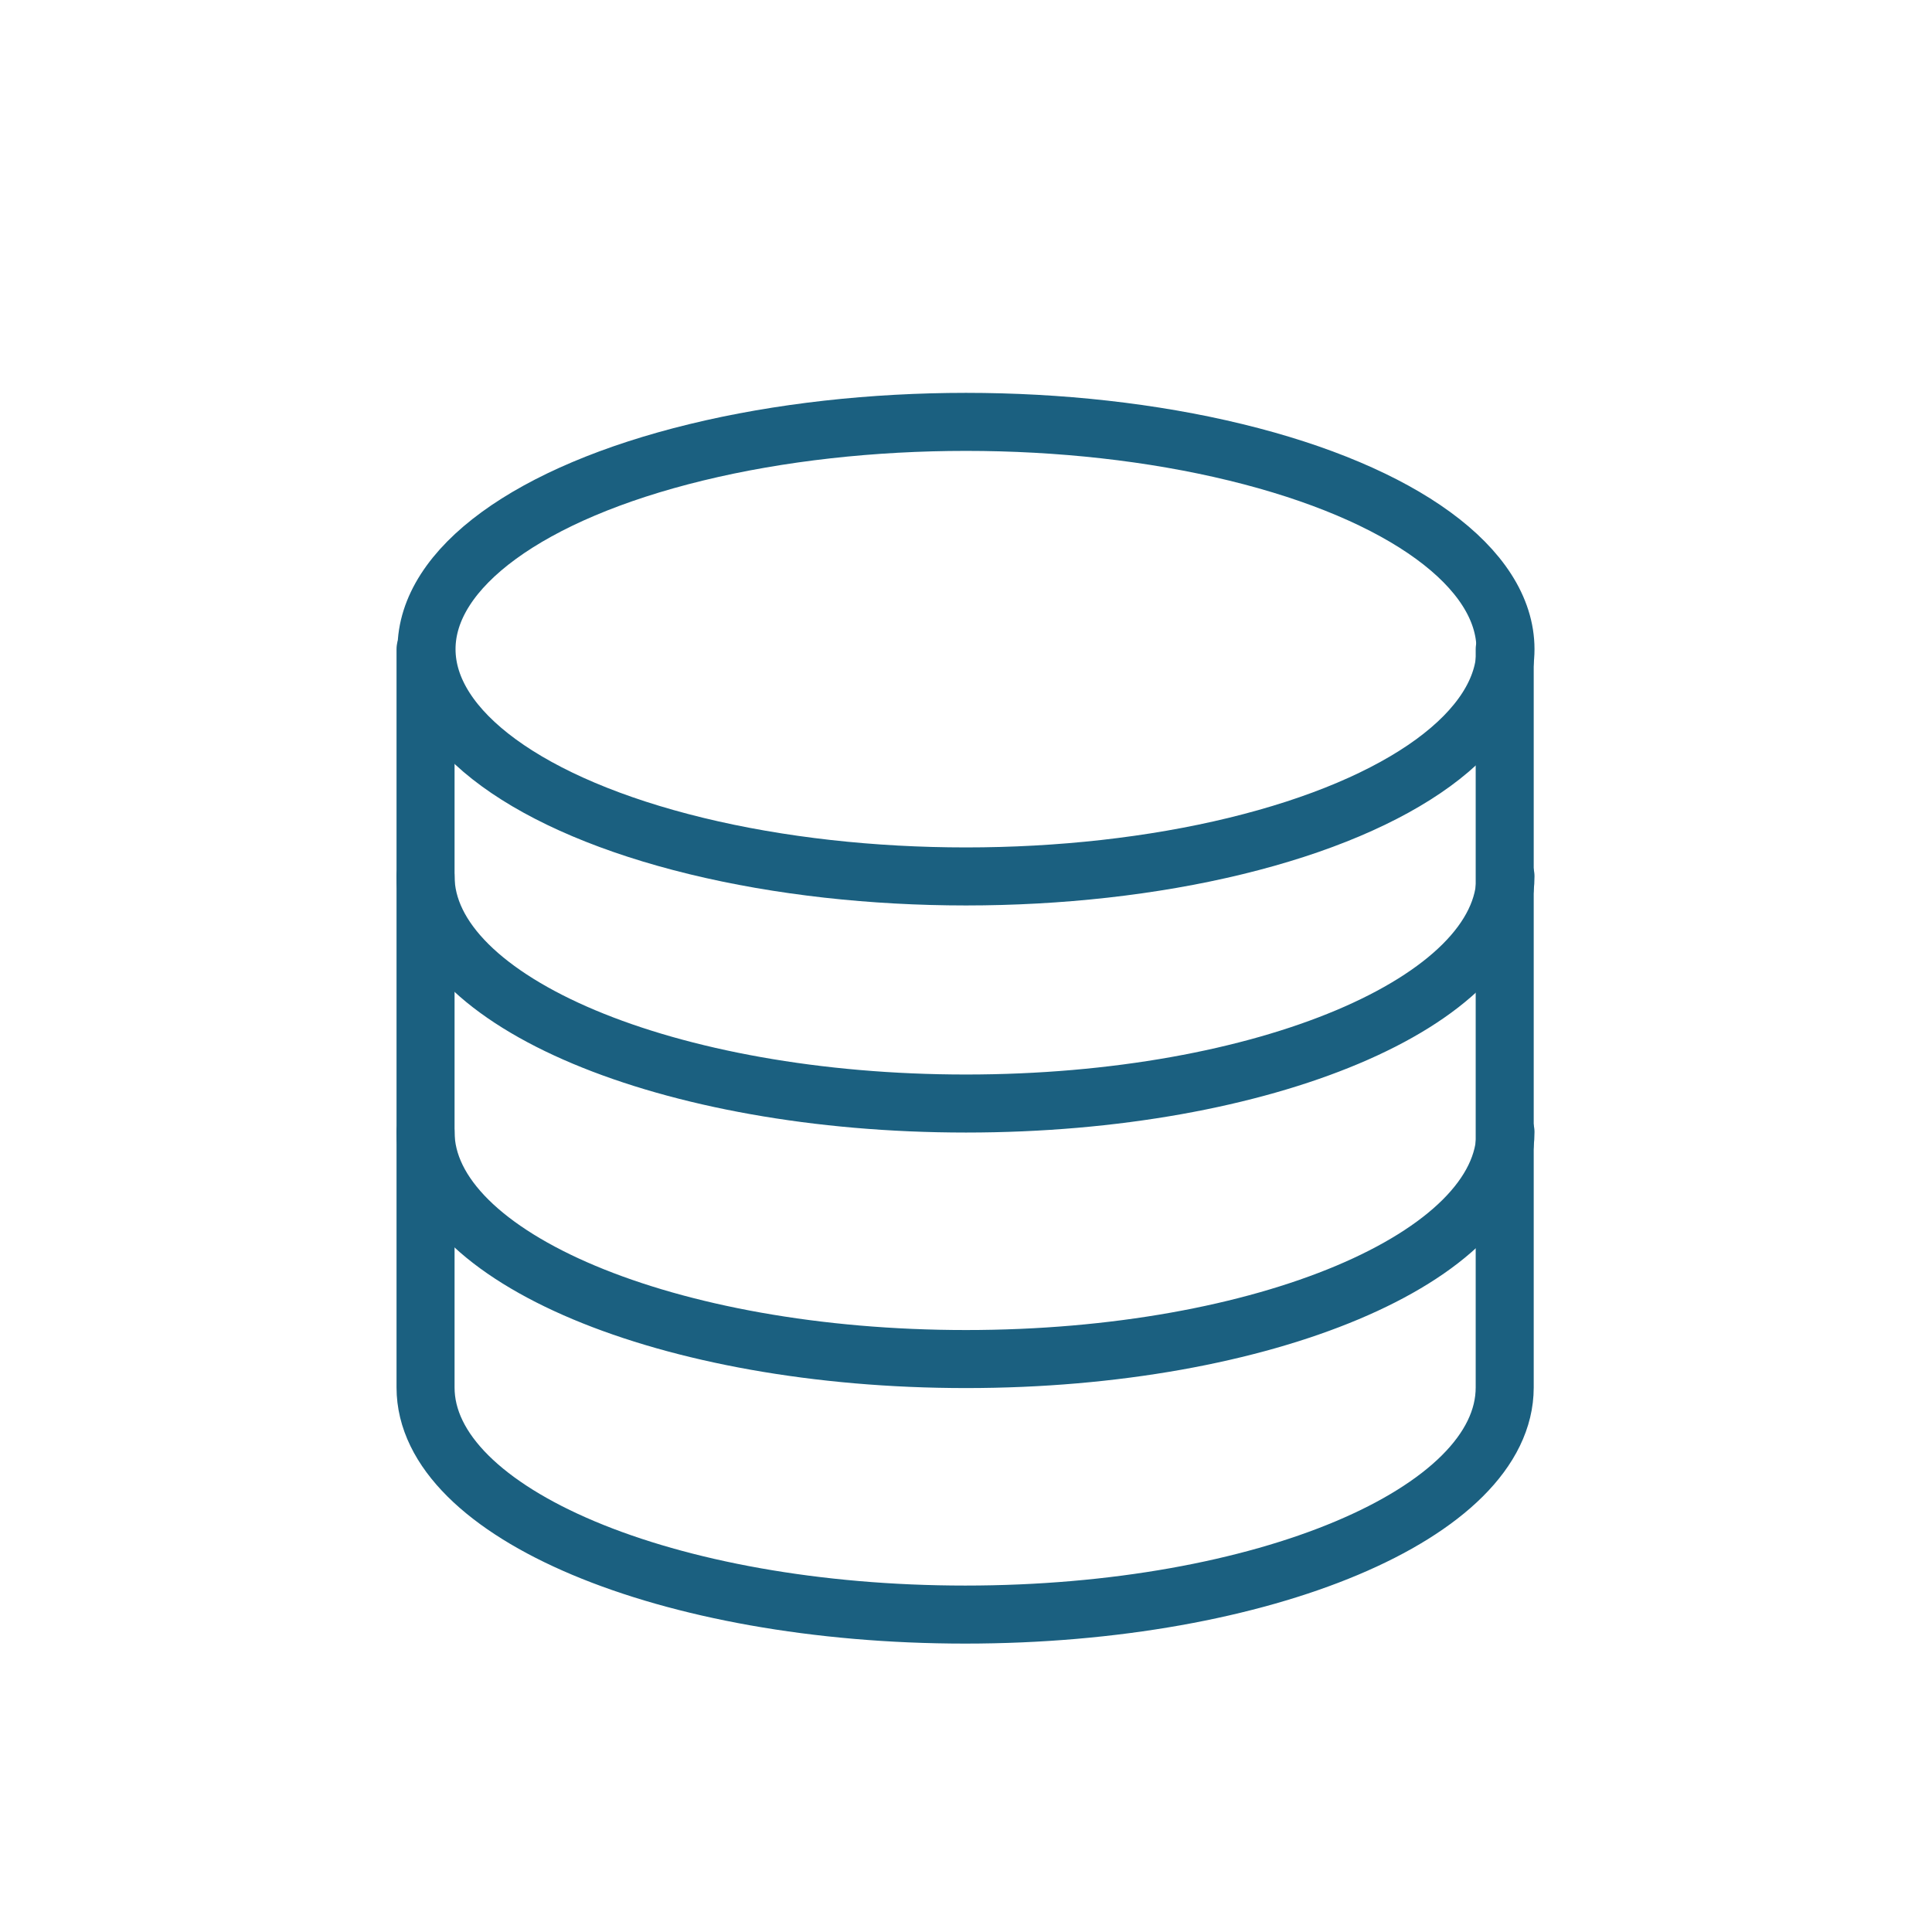
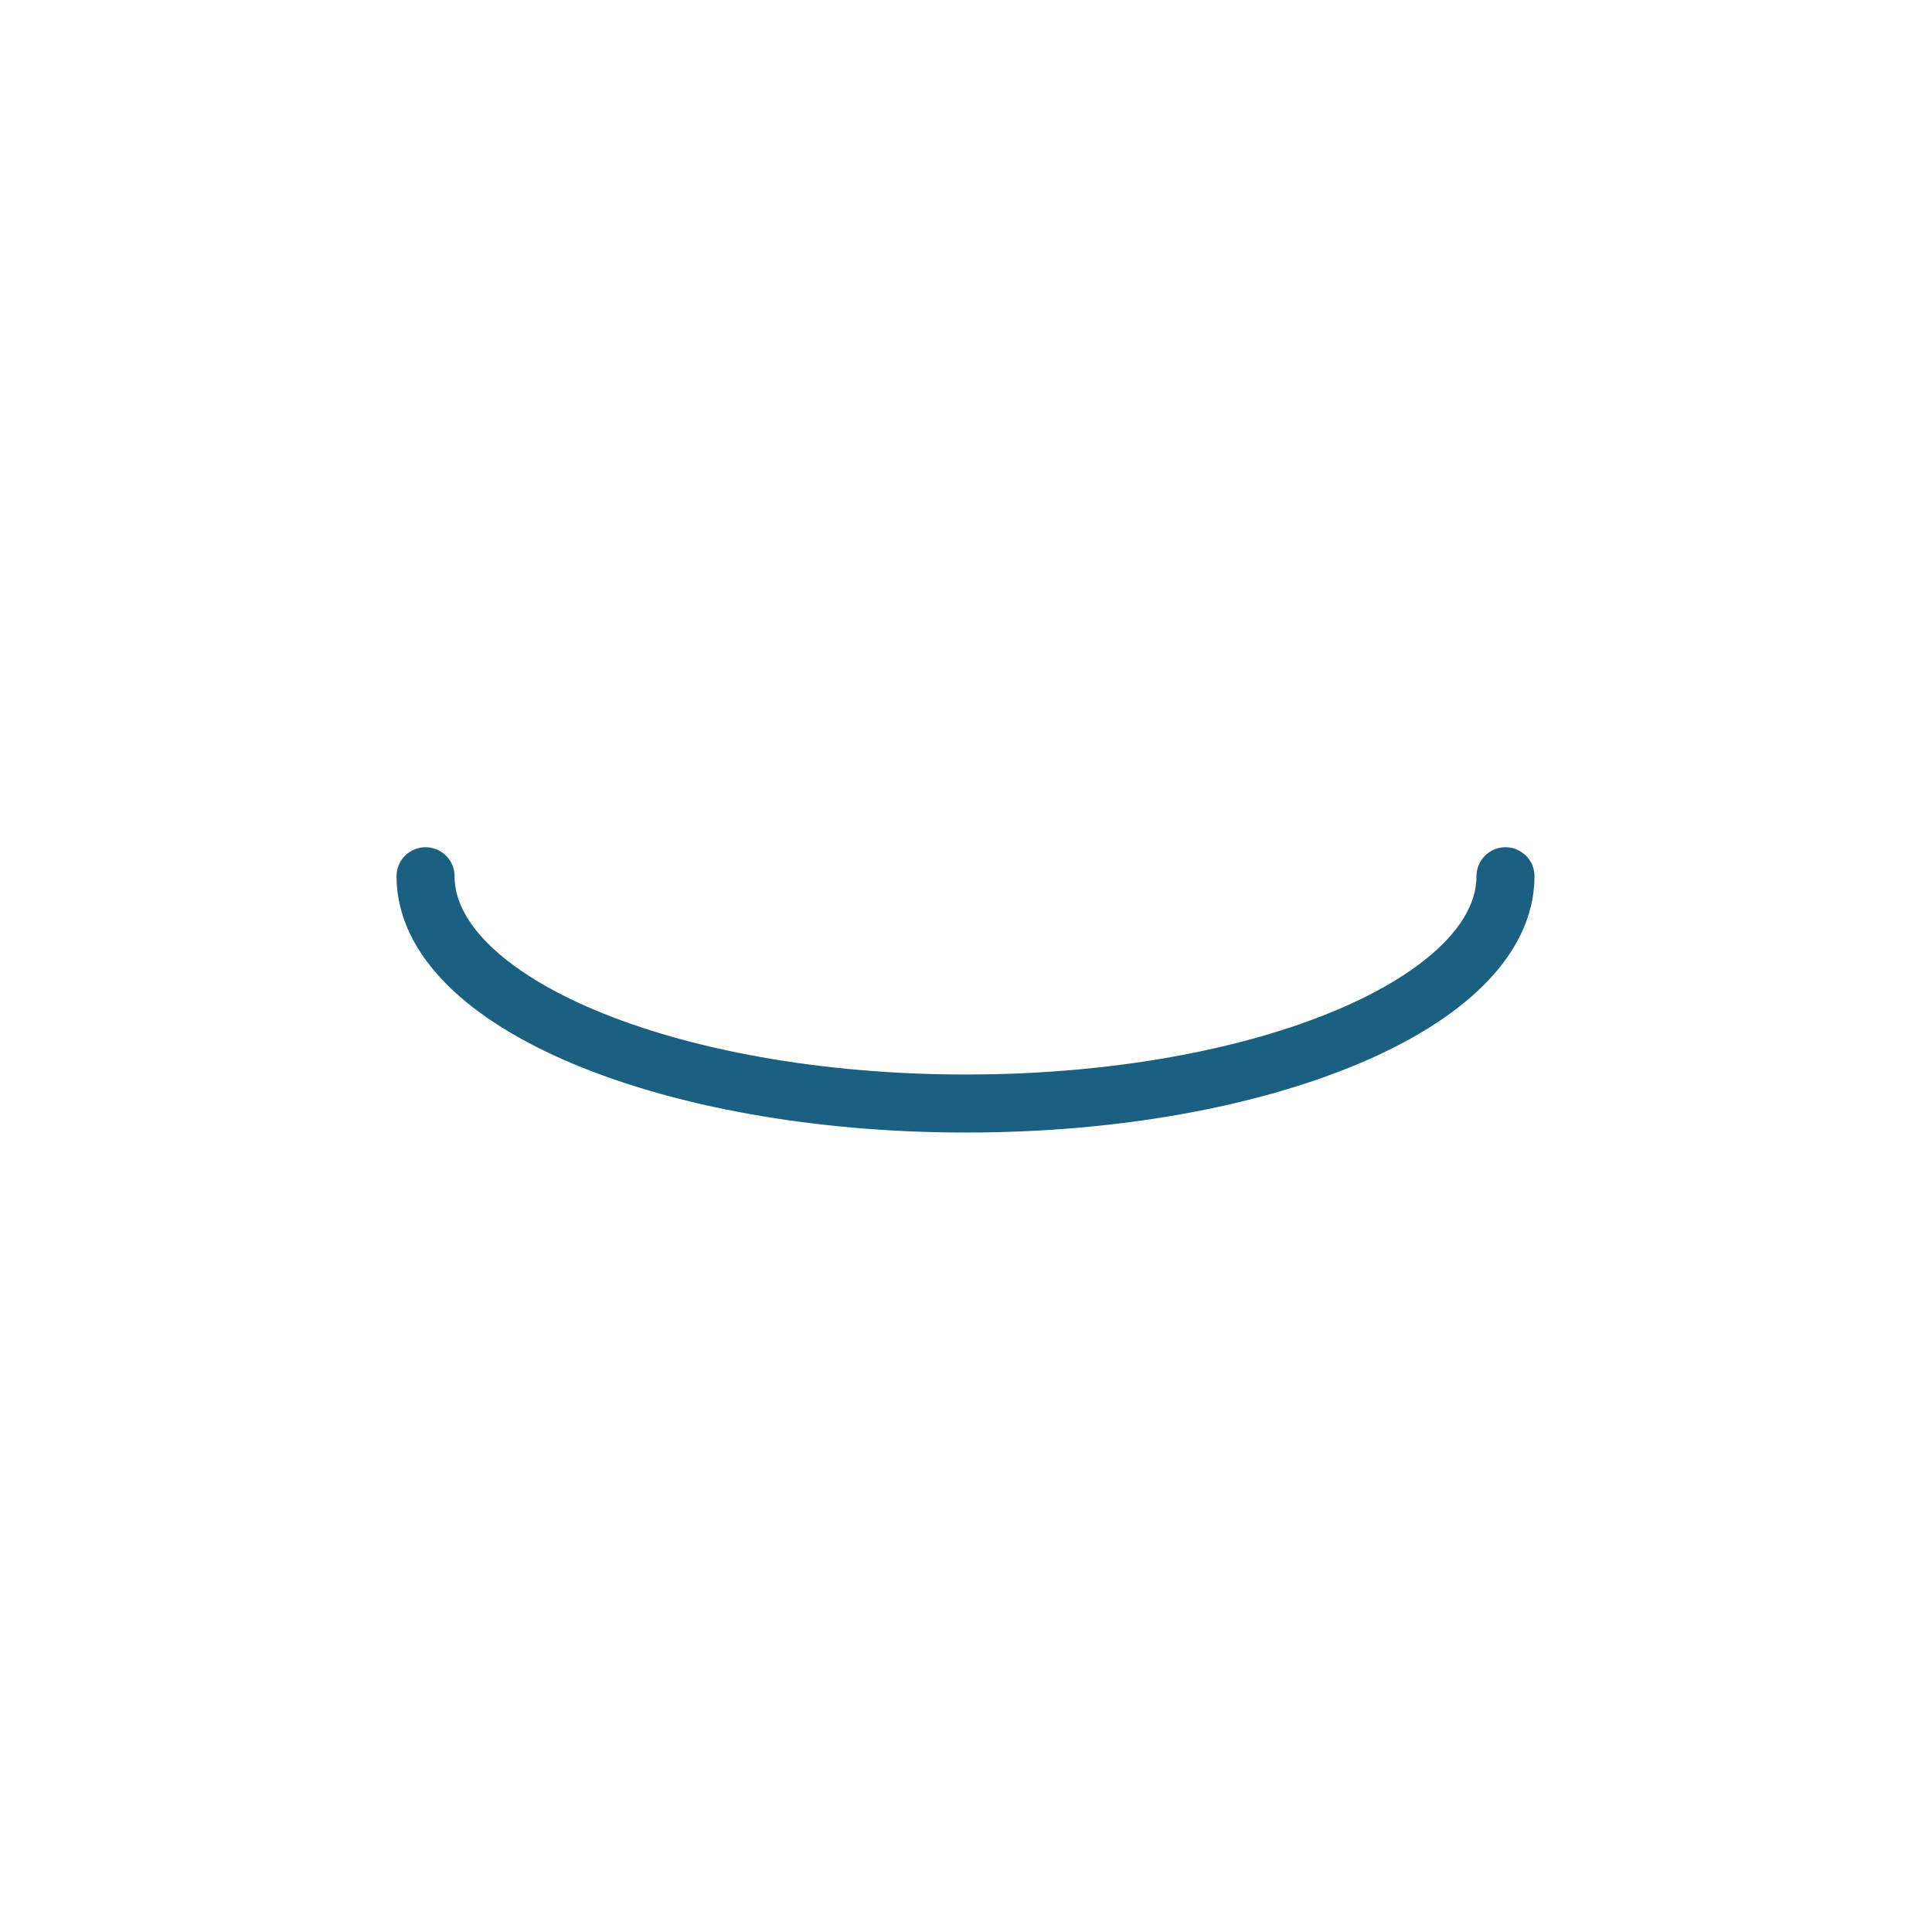
<svg xmlns="http://www.w3.org/2000/svg" viewBox="0 0 99.88 99.88">
  <g id="Ebene_2" data-name="Ebene 2">
    <g id="Ebene_1-2" data-name="Ebene 1">
-       <ellipse cx="49.94" cy="33.56" rx="27.89" ry="11.75" fill="none" stroke="#1b6080" stroke-linecap="round" stroke-linejoin="round" stroke-width="3" />
      <path d="M77.83,45.3c0,6.49-12.49,11.75-27.89,11.75S22,51.79,22,45.3" fill="none" stroke="#1b6080" stroke-linecap="round" stroke-linejoin="round" stroke-width="3" />
-       <path d="M77.83,58.52c0,6.48-12.49,11.74-27.89,11.74S22,65,22,58.52" fill="none" stroke="#1b6080" stroke-linecap="round" stroke-linejoin="round" stroke-width="3" />
-       <path d="M22,33.56V71.73c0,6.49,12.49,11.74,27.9,11.74s27.89-5.25,27.89-11.74V33.56" fill="none" stroke="#1b6080" stroke-linecap="round" stroke-linejoin="round" stroke-width="3" />
-       <rect width="99.88" height="99.88" fill="none" />
    </g>
  </g>
</svg>